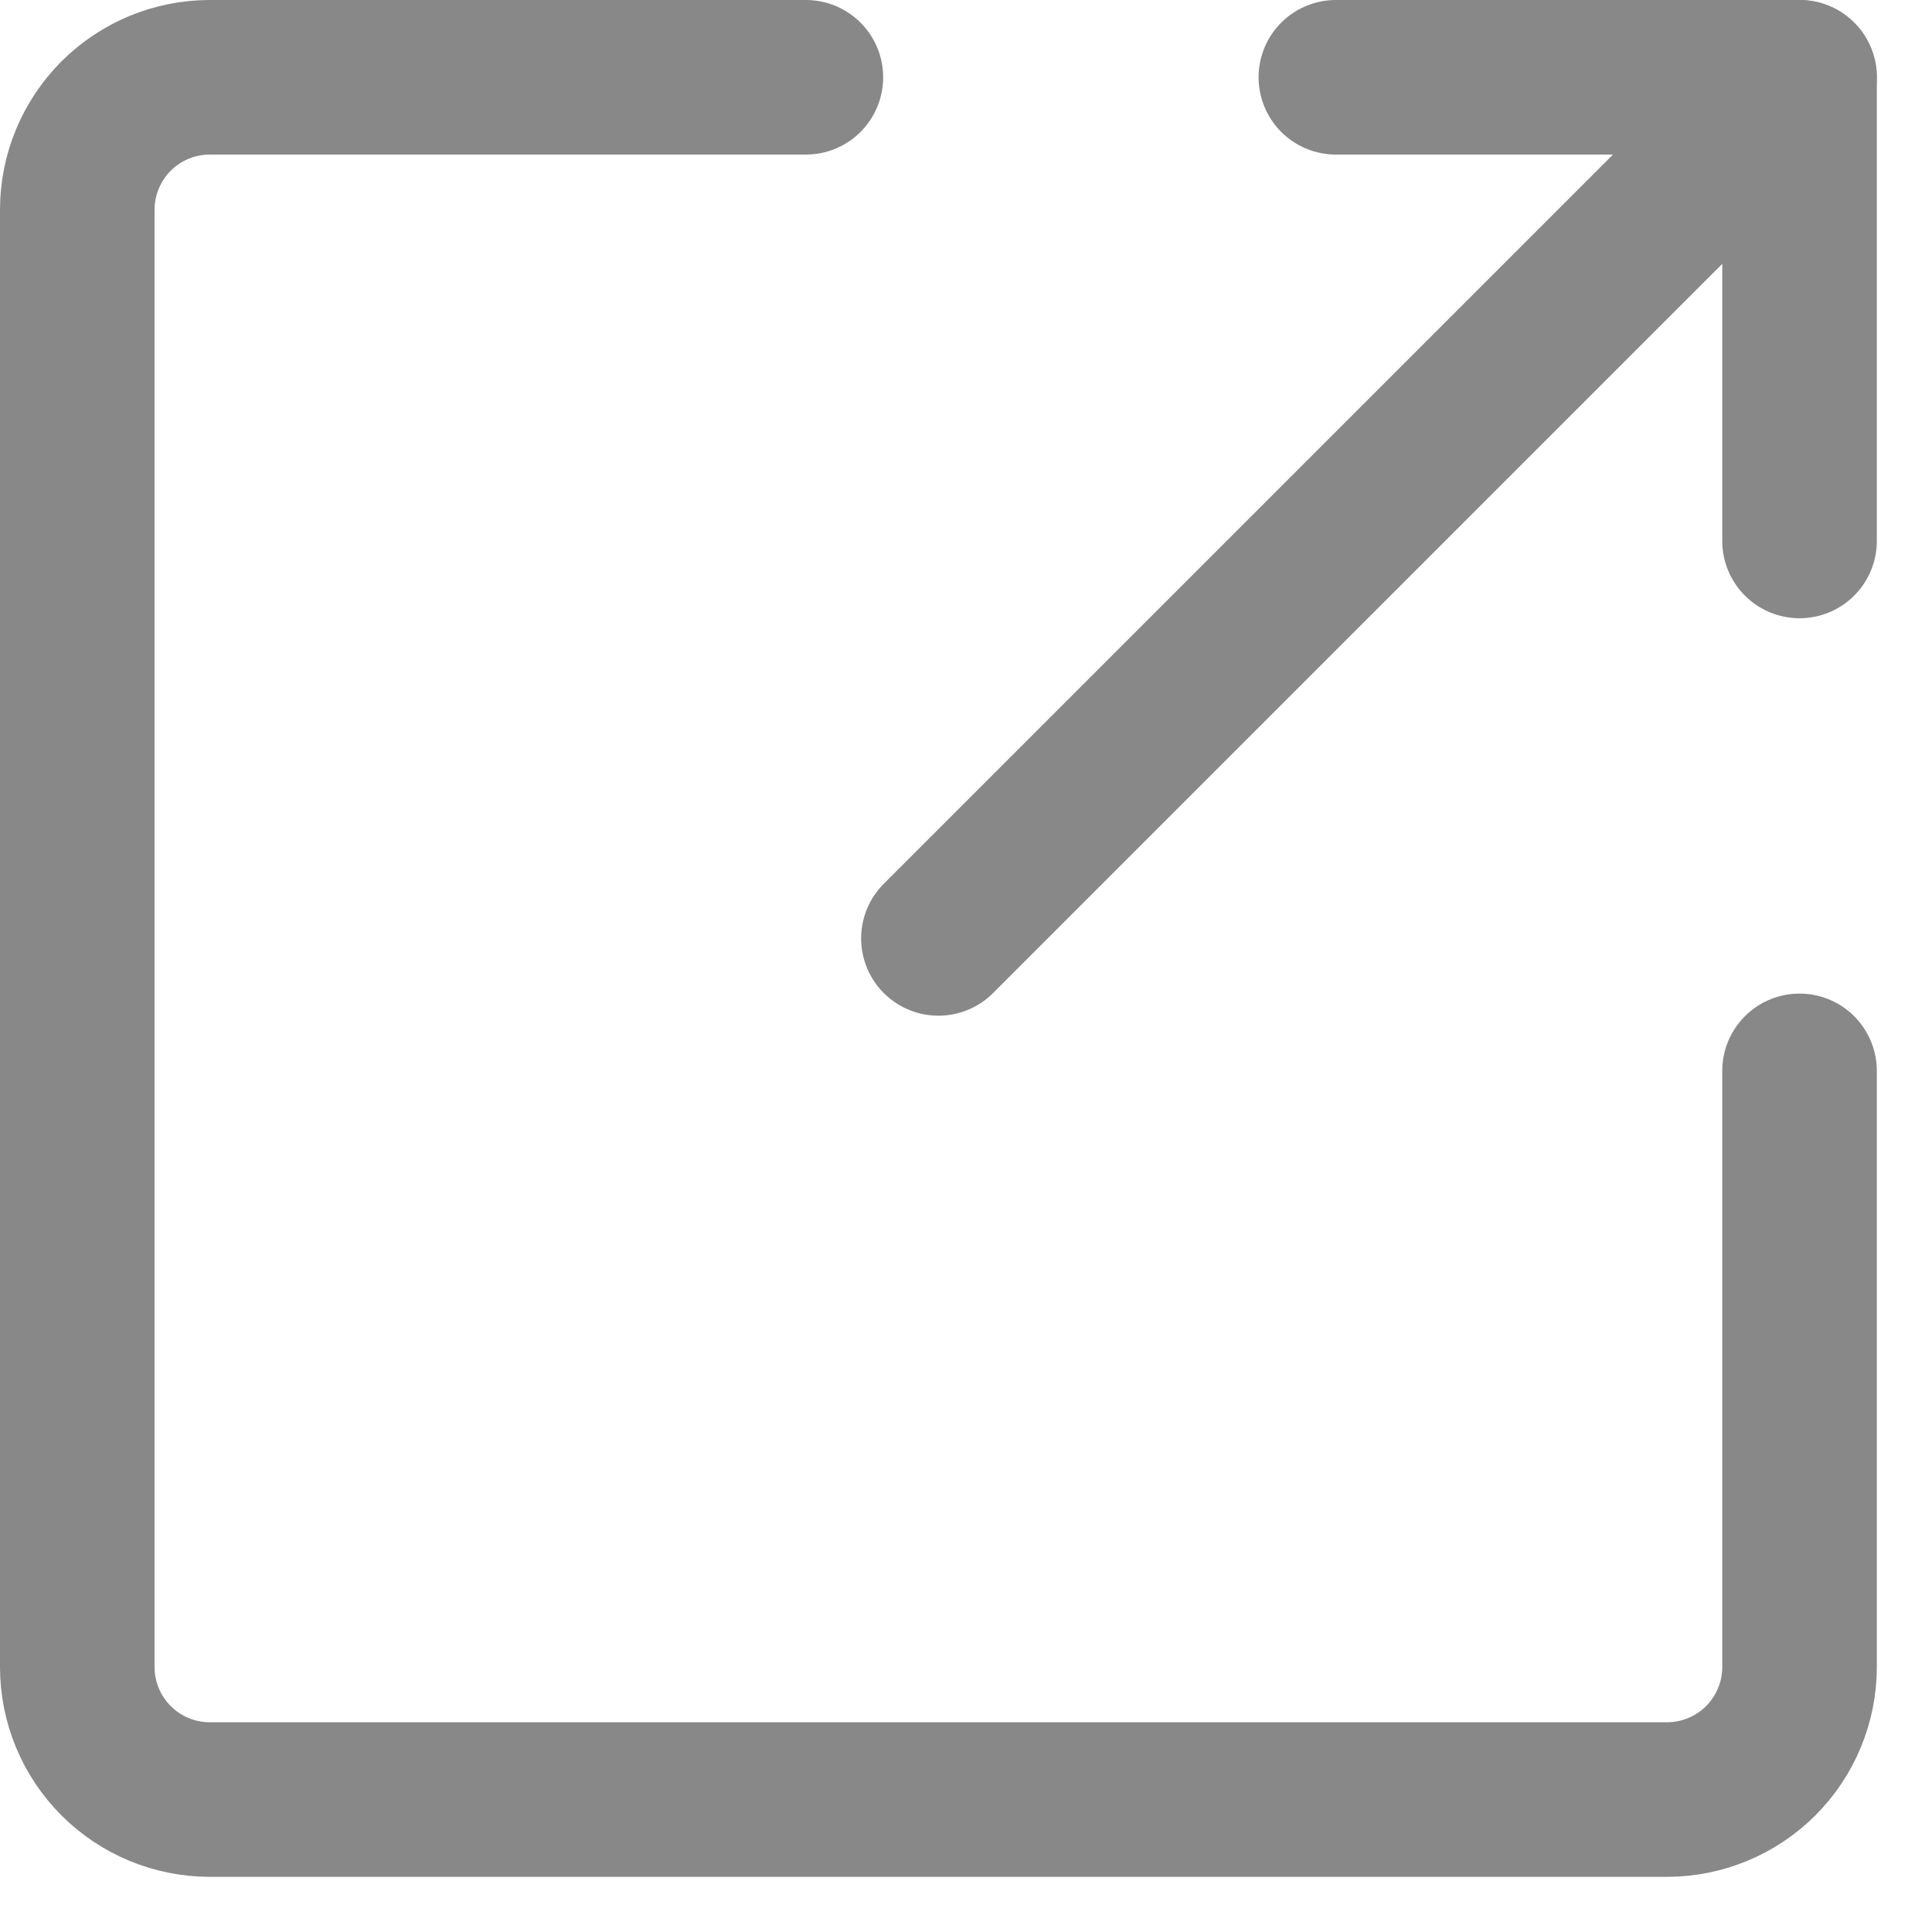
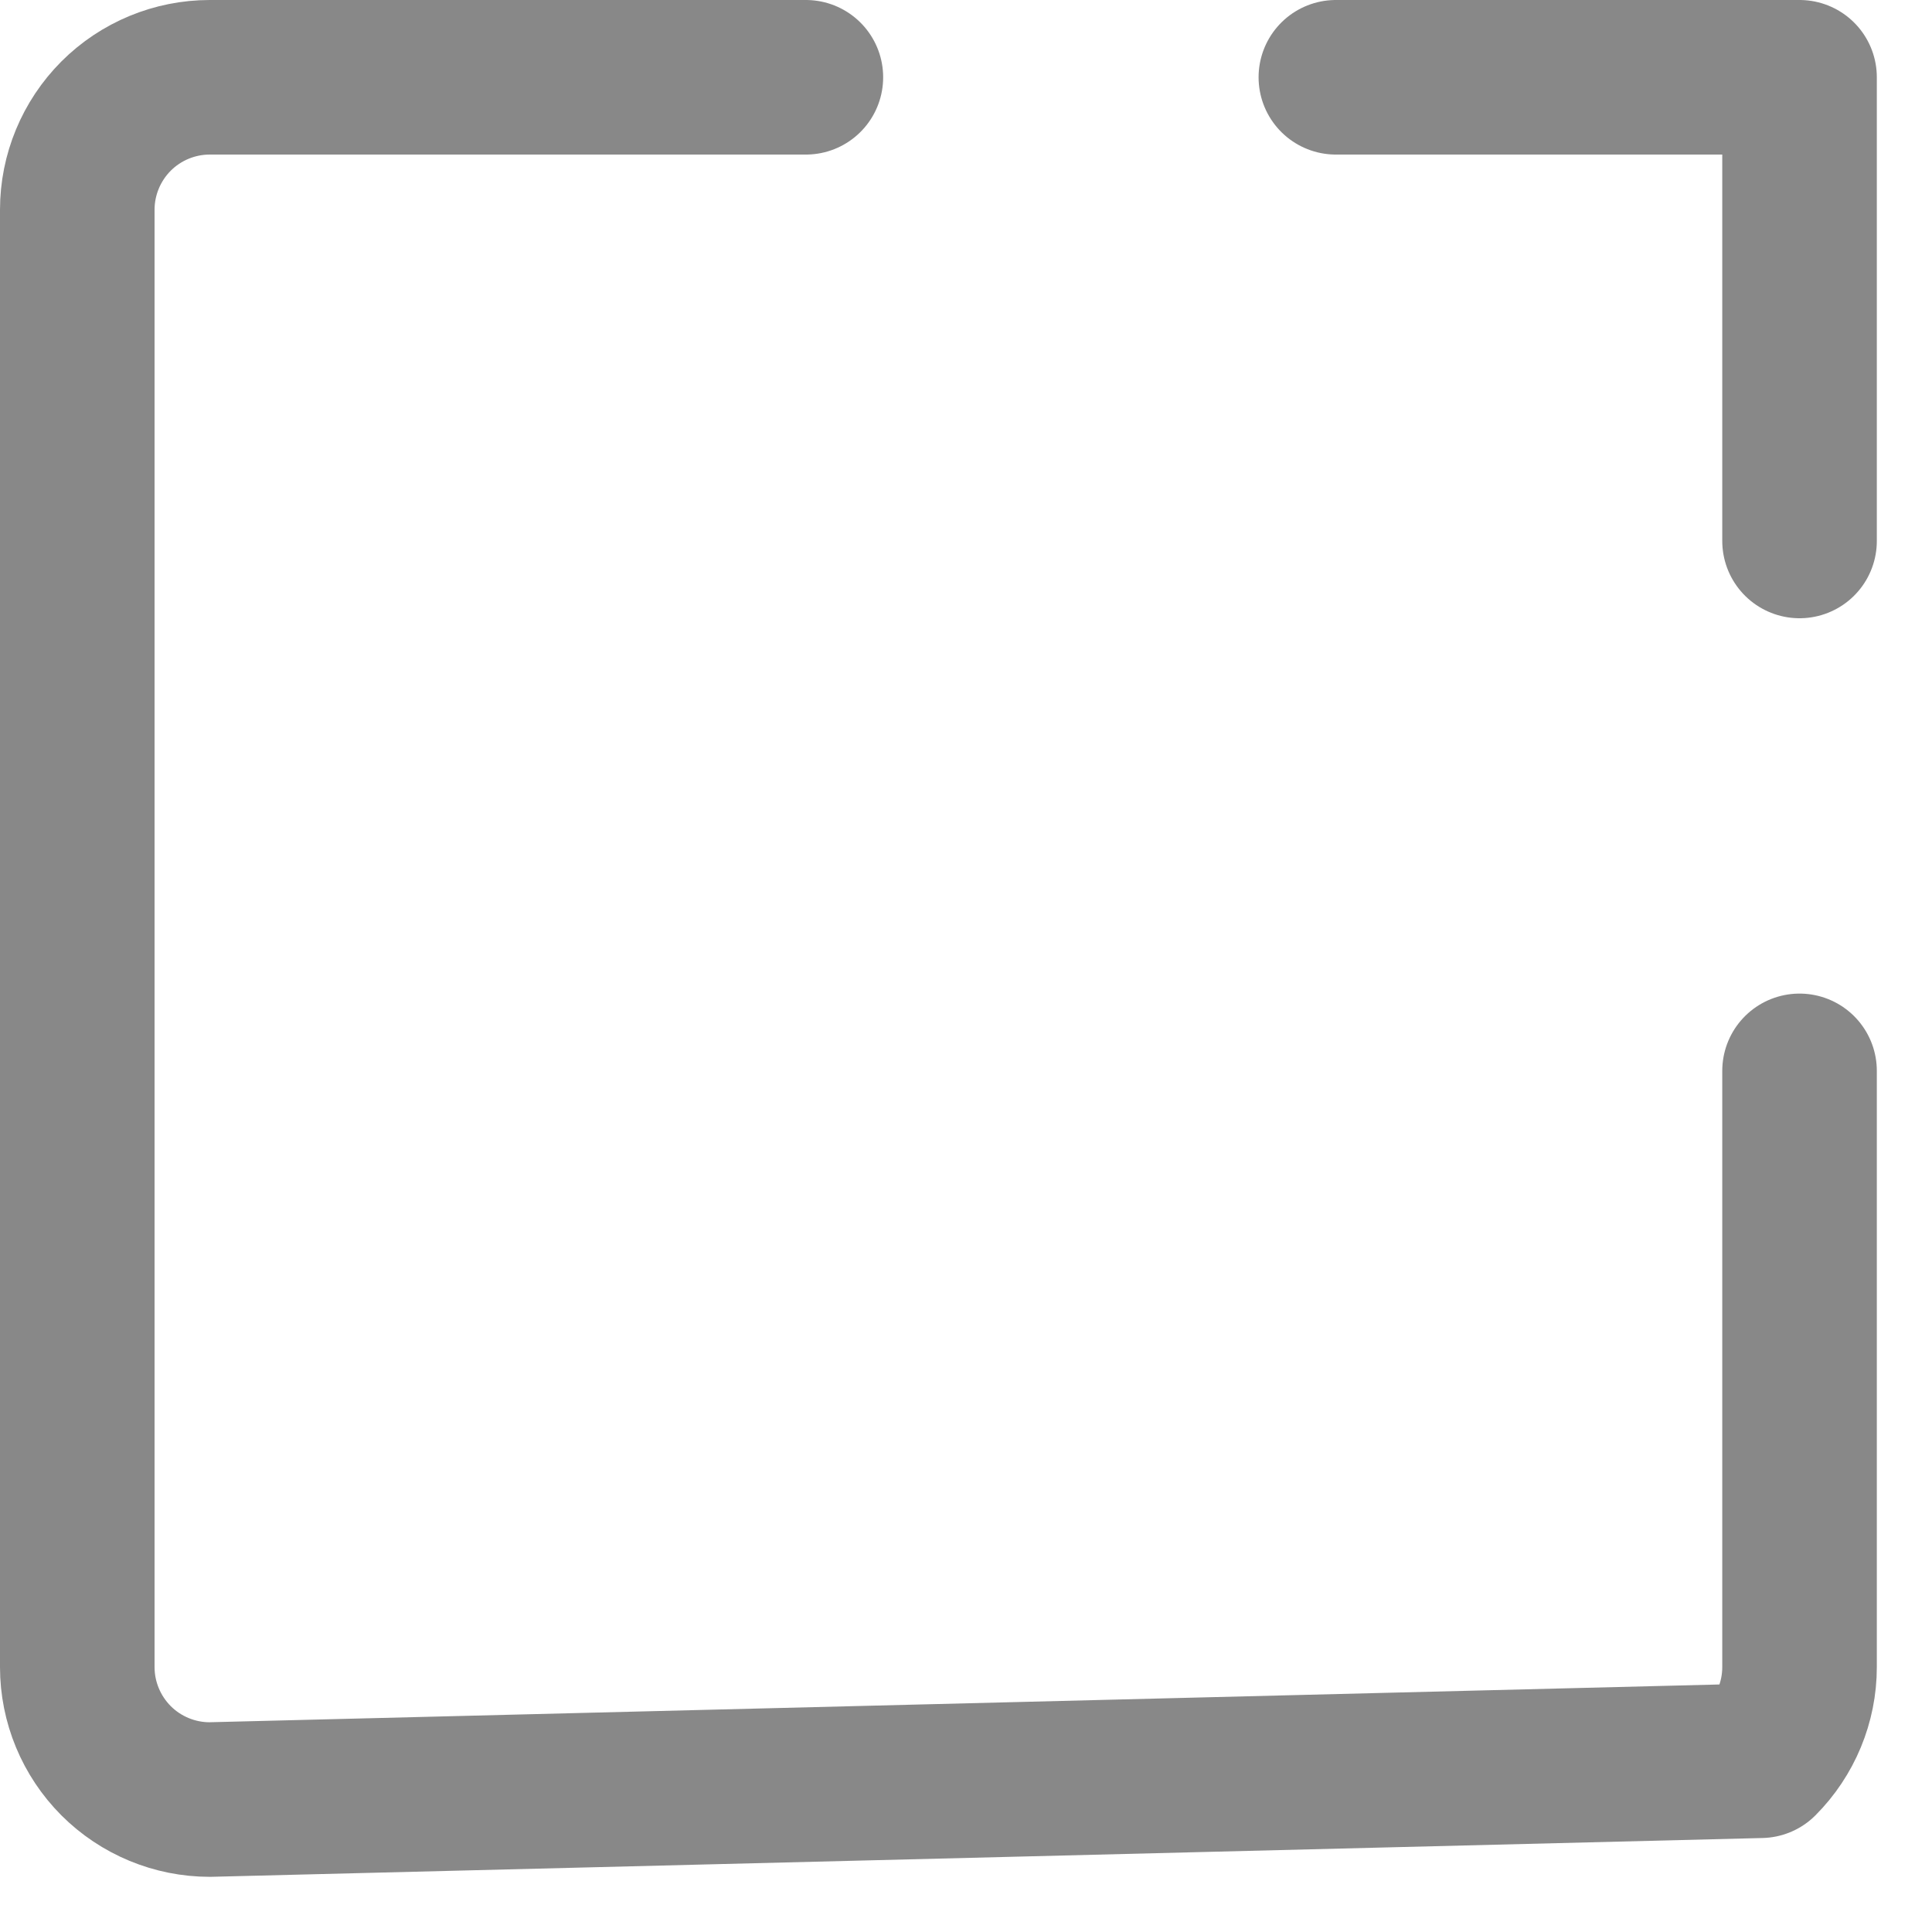
<svg xmlns="http://www.w3.org/2000/svg" width="25" height="25" viewBox="0 0 25 25" fill="none">
-   <path d="M23.286 13.857L23.286 21.572C23.286 22.026 23.105 22.462 22.784 22.784C22.462 23.105 22.026 23.286 21.571 23.286L2.714 23.286C2.26 23.286 1.823 23.105 1.502 22.784C1.181 22.462 1 22.026 1 21.572L1 2.714C1 2.26 1.181 1.824 1.502 1.502C1.823 1.181 2.26 1 2.714 1L10.428 1" stroke="#888888" stroke-width="2" stroke-linecap="round" stroke-linejoin="round" />
+   <path d="M23.286 13.857L23.286 21.572C23.286 22.026 23.105 22.462 22.784 22.784L2.714 23.286C2.26 23.286 1.823 23.105 1.502 22.784C1.181 22.462 1 22.026 1 21.572L1 2.714C1 2.26 1.181 1.824 1.502 1.502C1.823 1.181 2.26 1 2.714 1L10.428 1" stroke="#888888" stroke-width="2" stroke-linecap="round" stroke-linejoin="round" />
  <path d="M17.286 1L23.286 1L23.286 7" stroke="#888888" stroke-width="2" stroke-linecap="round" stroke-linejoin="round" />
-   <path d="M23.286 1L12.143 12.143" stroke="#888888" stroke-width="2" stroke-linecap="round" stroke-linejoin="round" />
</svg>